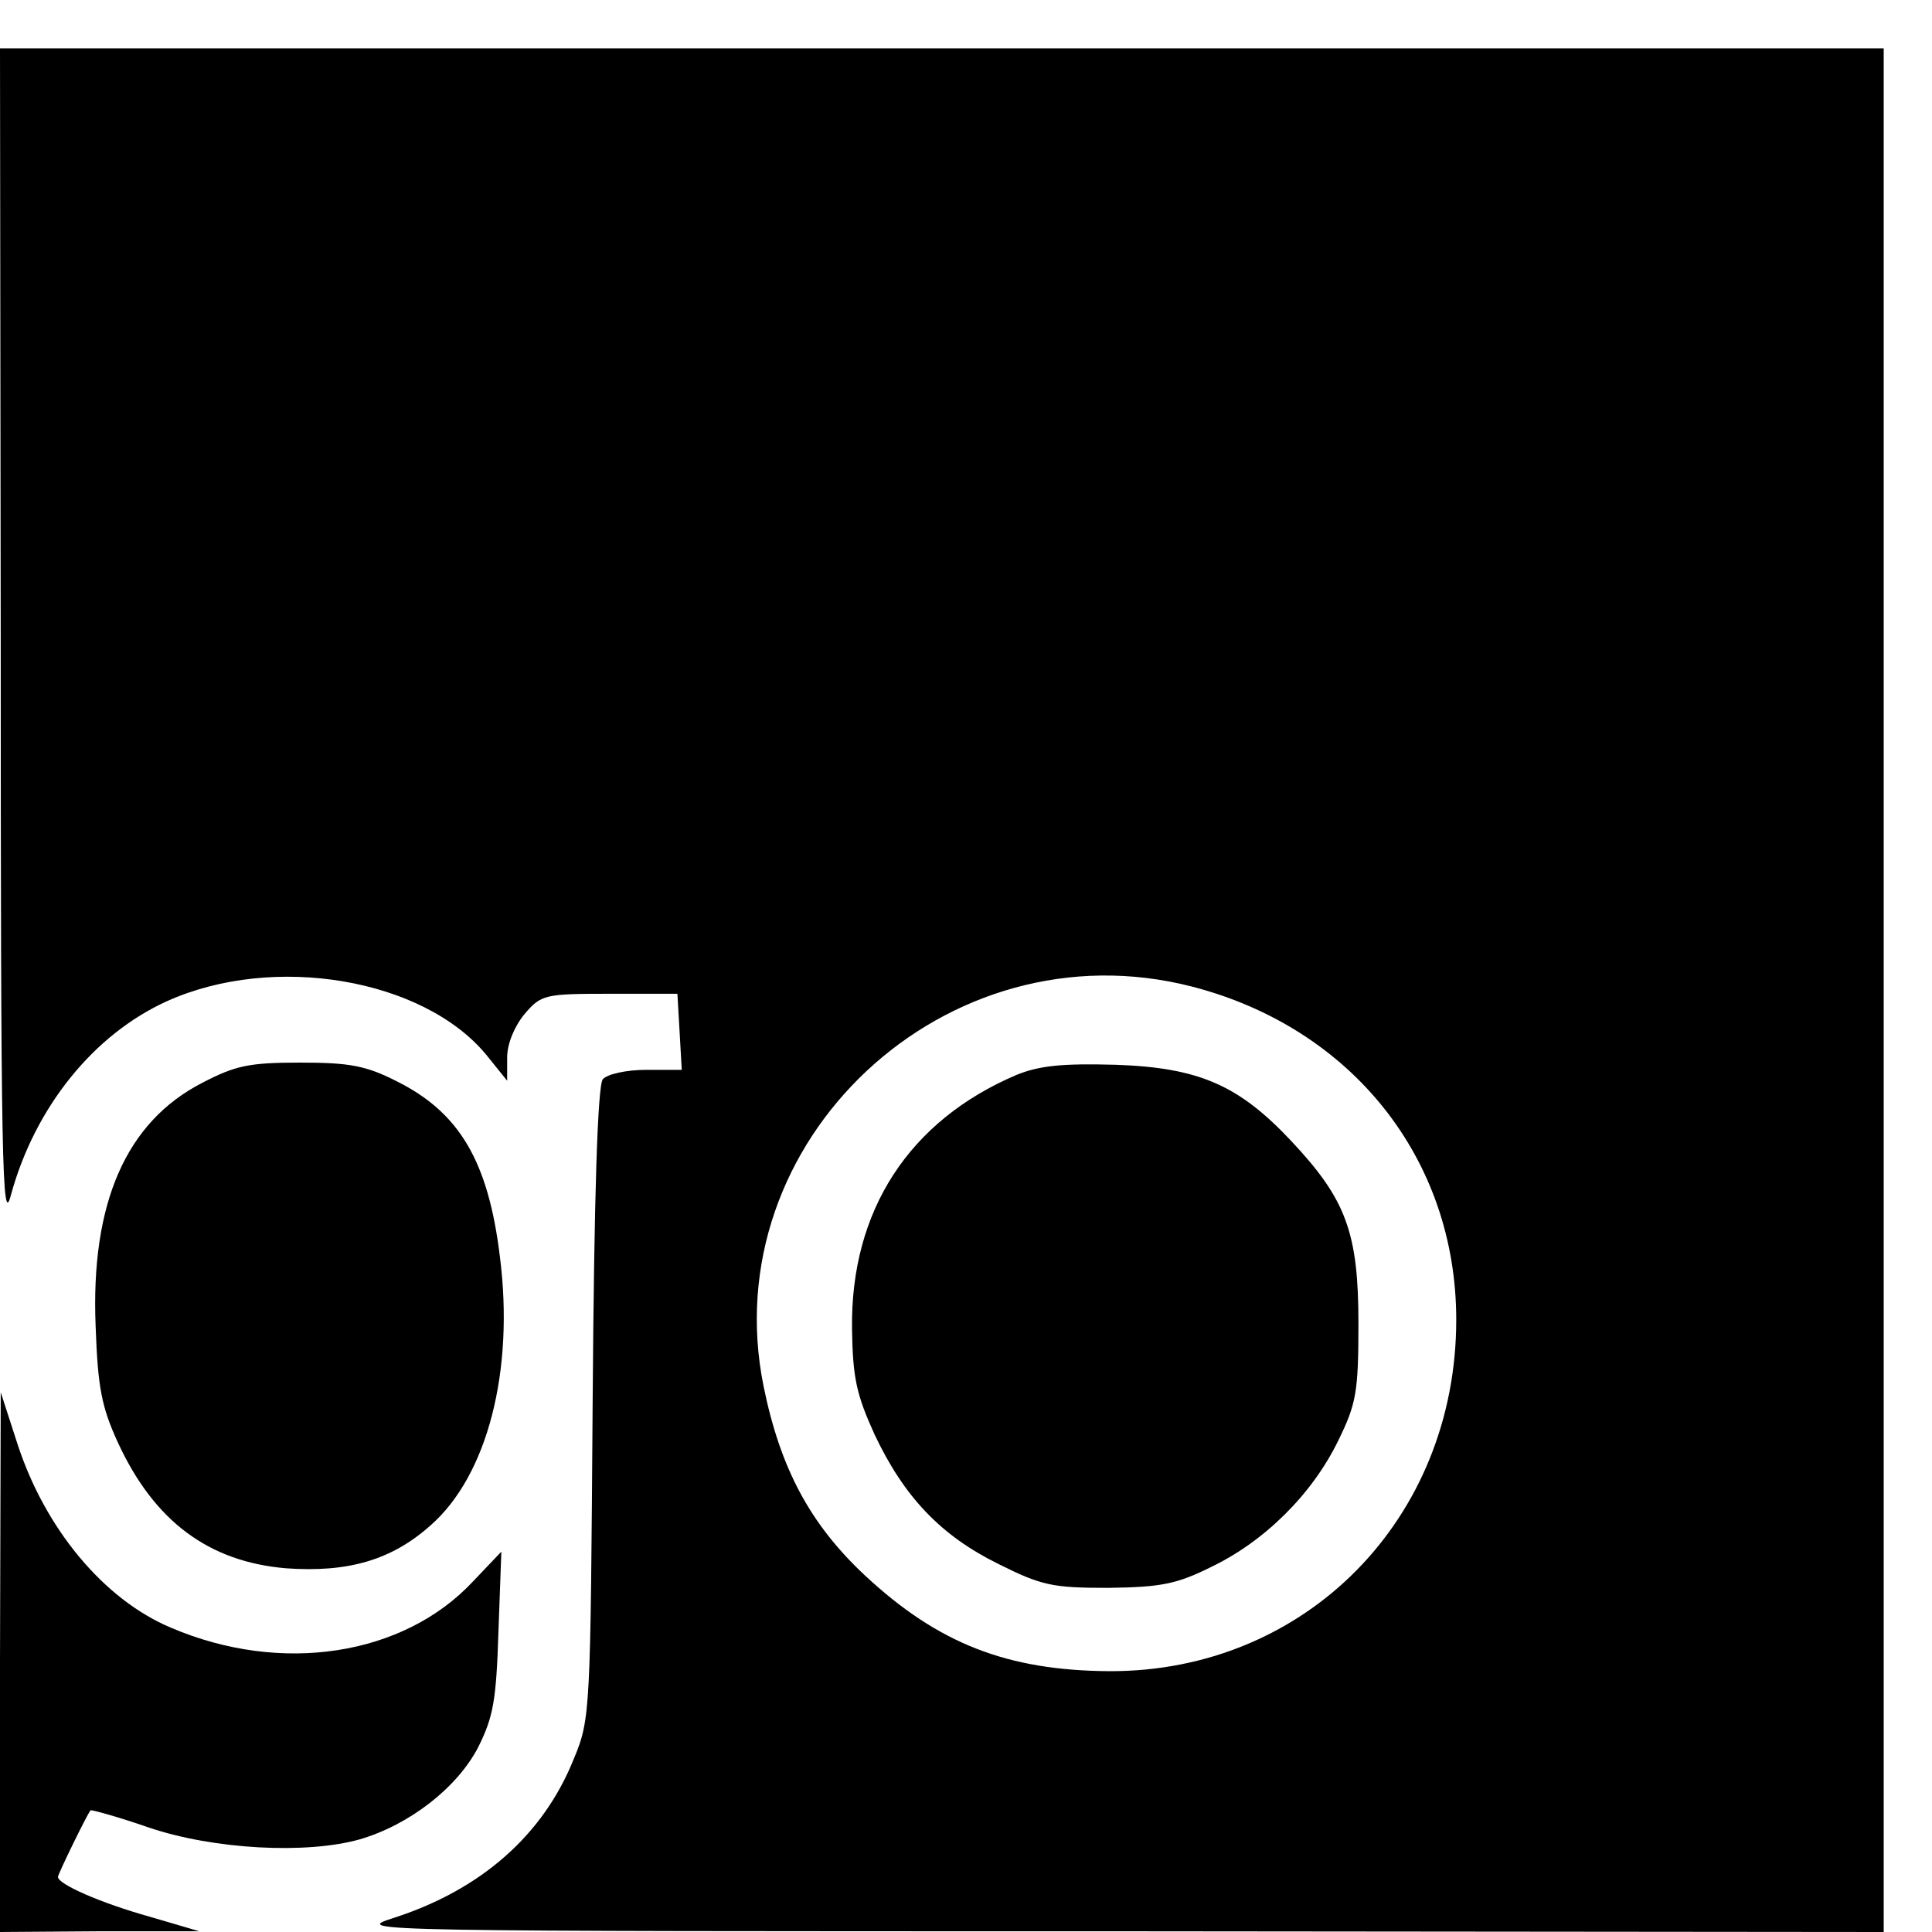
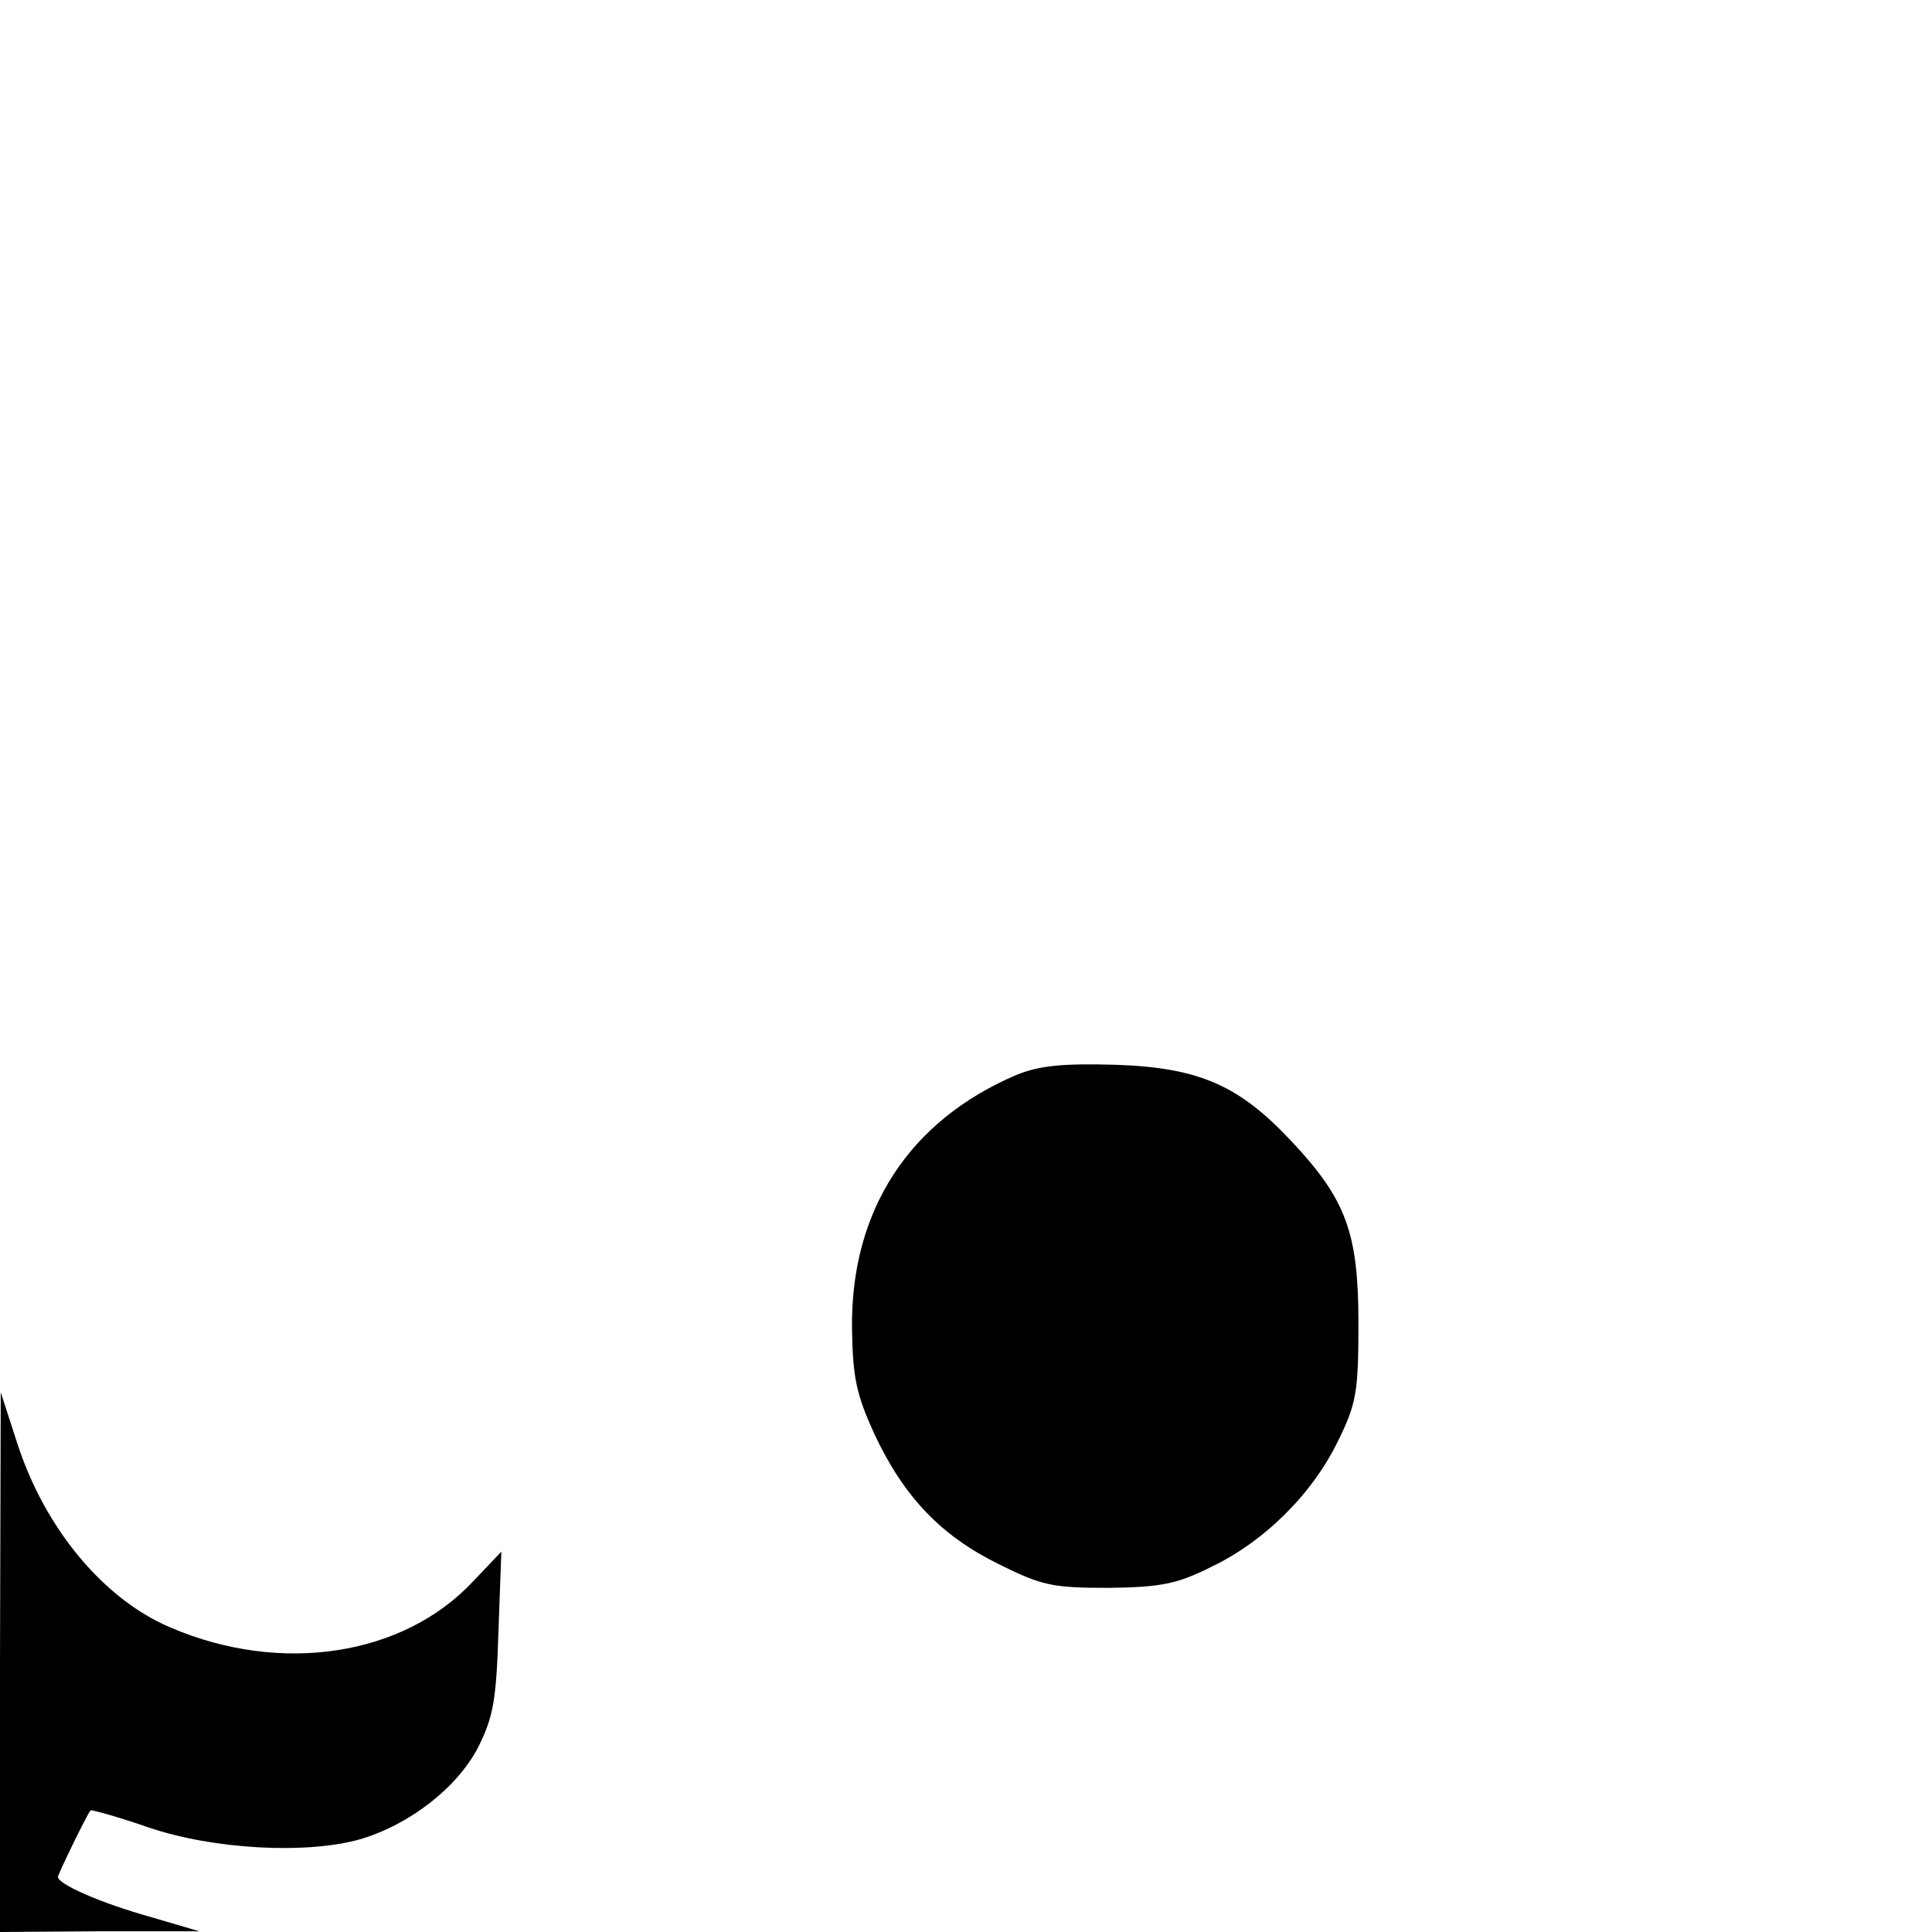
<svg xmlns="http://www.w3.org/2000/svg" version="1.0" width="16pt" height="16pt" viewBox="0 0 16 16" preserveAspectRatio="xMidYMid meet">
  <g transform="translate(0,16) scale(0.006,-0.006)" fill="#000000" stroke="none">
-     <path d="M1 1783 c0 -724 2 -812 14 -766 33 121 114 222 216 268 147 66 353 31 440 -74 l29 -36 0 32 c0 19 10 43 24 60 23 27 28 28 118 28 l93 0 3 -52 3 -53 -49 0 c-28 0 -54 -6 -60 -13 -7 -9 -12 -157 -14 -447 -3 -426 -3 -436 -26 -491 -42 -105 -128 -181 -250 -220 -56 -18 -37 -18 1001 -18 l1057 -1 0 1300 0 1300 -1300 0 -1300 0 1 -817z m1644 -478 c221 -57 365 -238 365 -460 0 -275 -208 -486 -479 -485 -141 1 -236 38 -337 132 -76 71 -117 148 -140 261 -69 339 252 639 591 552z" />
    <path d="M1403 1183 c-148 -63 -229 -187 -227 -350 1 -68 6 -91 31 -146 41 -87 92 -140 171 -179 60 -30 75 -33 152 -33 72 1 94 5 142 29 73 35 139 100 175 174 25 51 28 67 28 162 0 125 -17 171 -92 251 -73 78 -128 102 -243 106 -73 2 -105 -1 -137 -14z" />
-     <path d="M279 1172 c-105 -54 -154 -166 -147 -336 3 -84 8 -111 31 -161 50 -108 125 -164 232 -173 85 -6 145 11 199 59 79 69 116 214 96 371 -16 132 -56 199 -142 242 -43 22 -66 26 -134 26 -70 0 -89 -4 -135 -28z" />
    <path d="M0 373 l0 -373 138 1 137 0 -68 20 c-68 19 -127 45 -127 55 0 4 40 86 45 92 1 1 38 -9 81 -24 89 -30 217 -37 291 -16 68 20 134 71 163 127 21 42 25 65 28 160 l4 110 -39 -41 c-96 -103 -265 -129 -417 -64 -93 39 -174 137 -212 254 l-23 71 -1 -372z" />
  </g>
</svg>